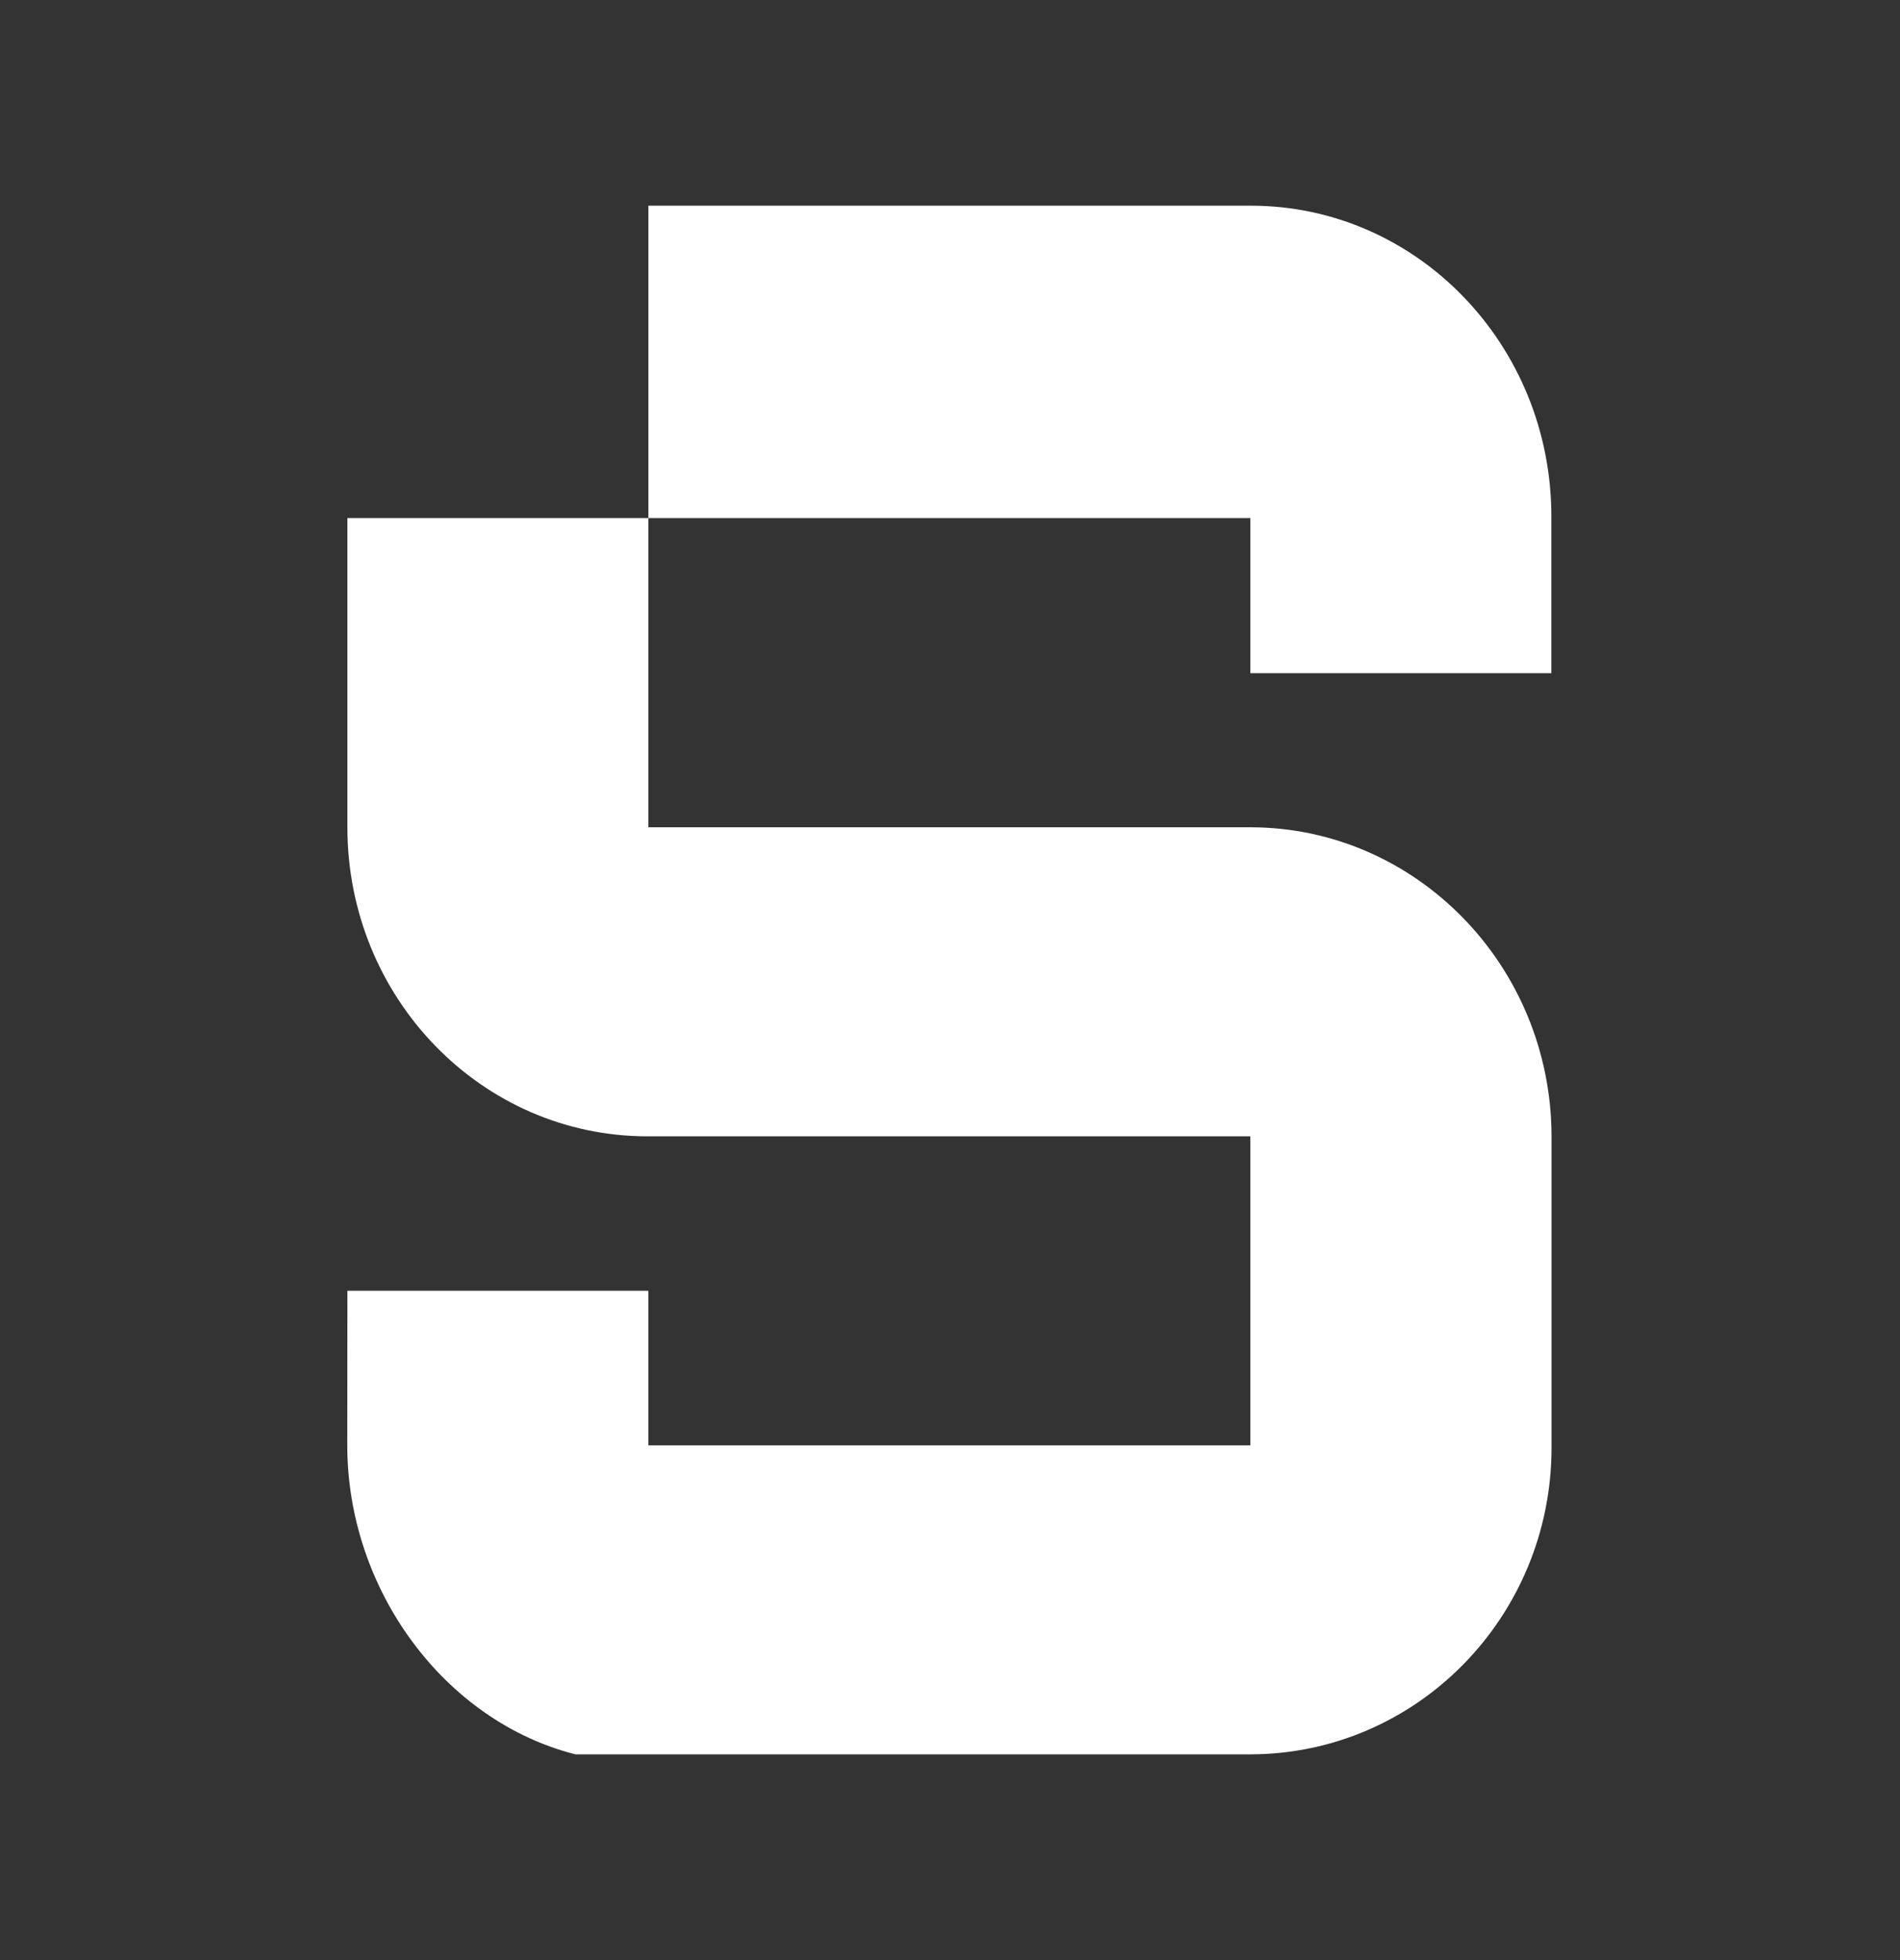
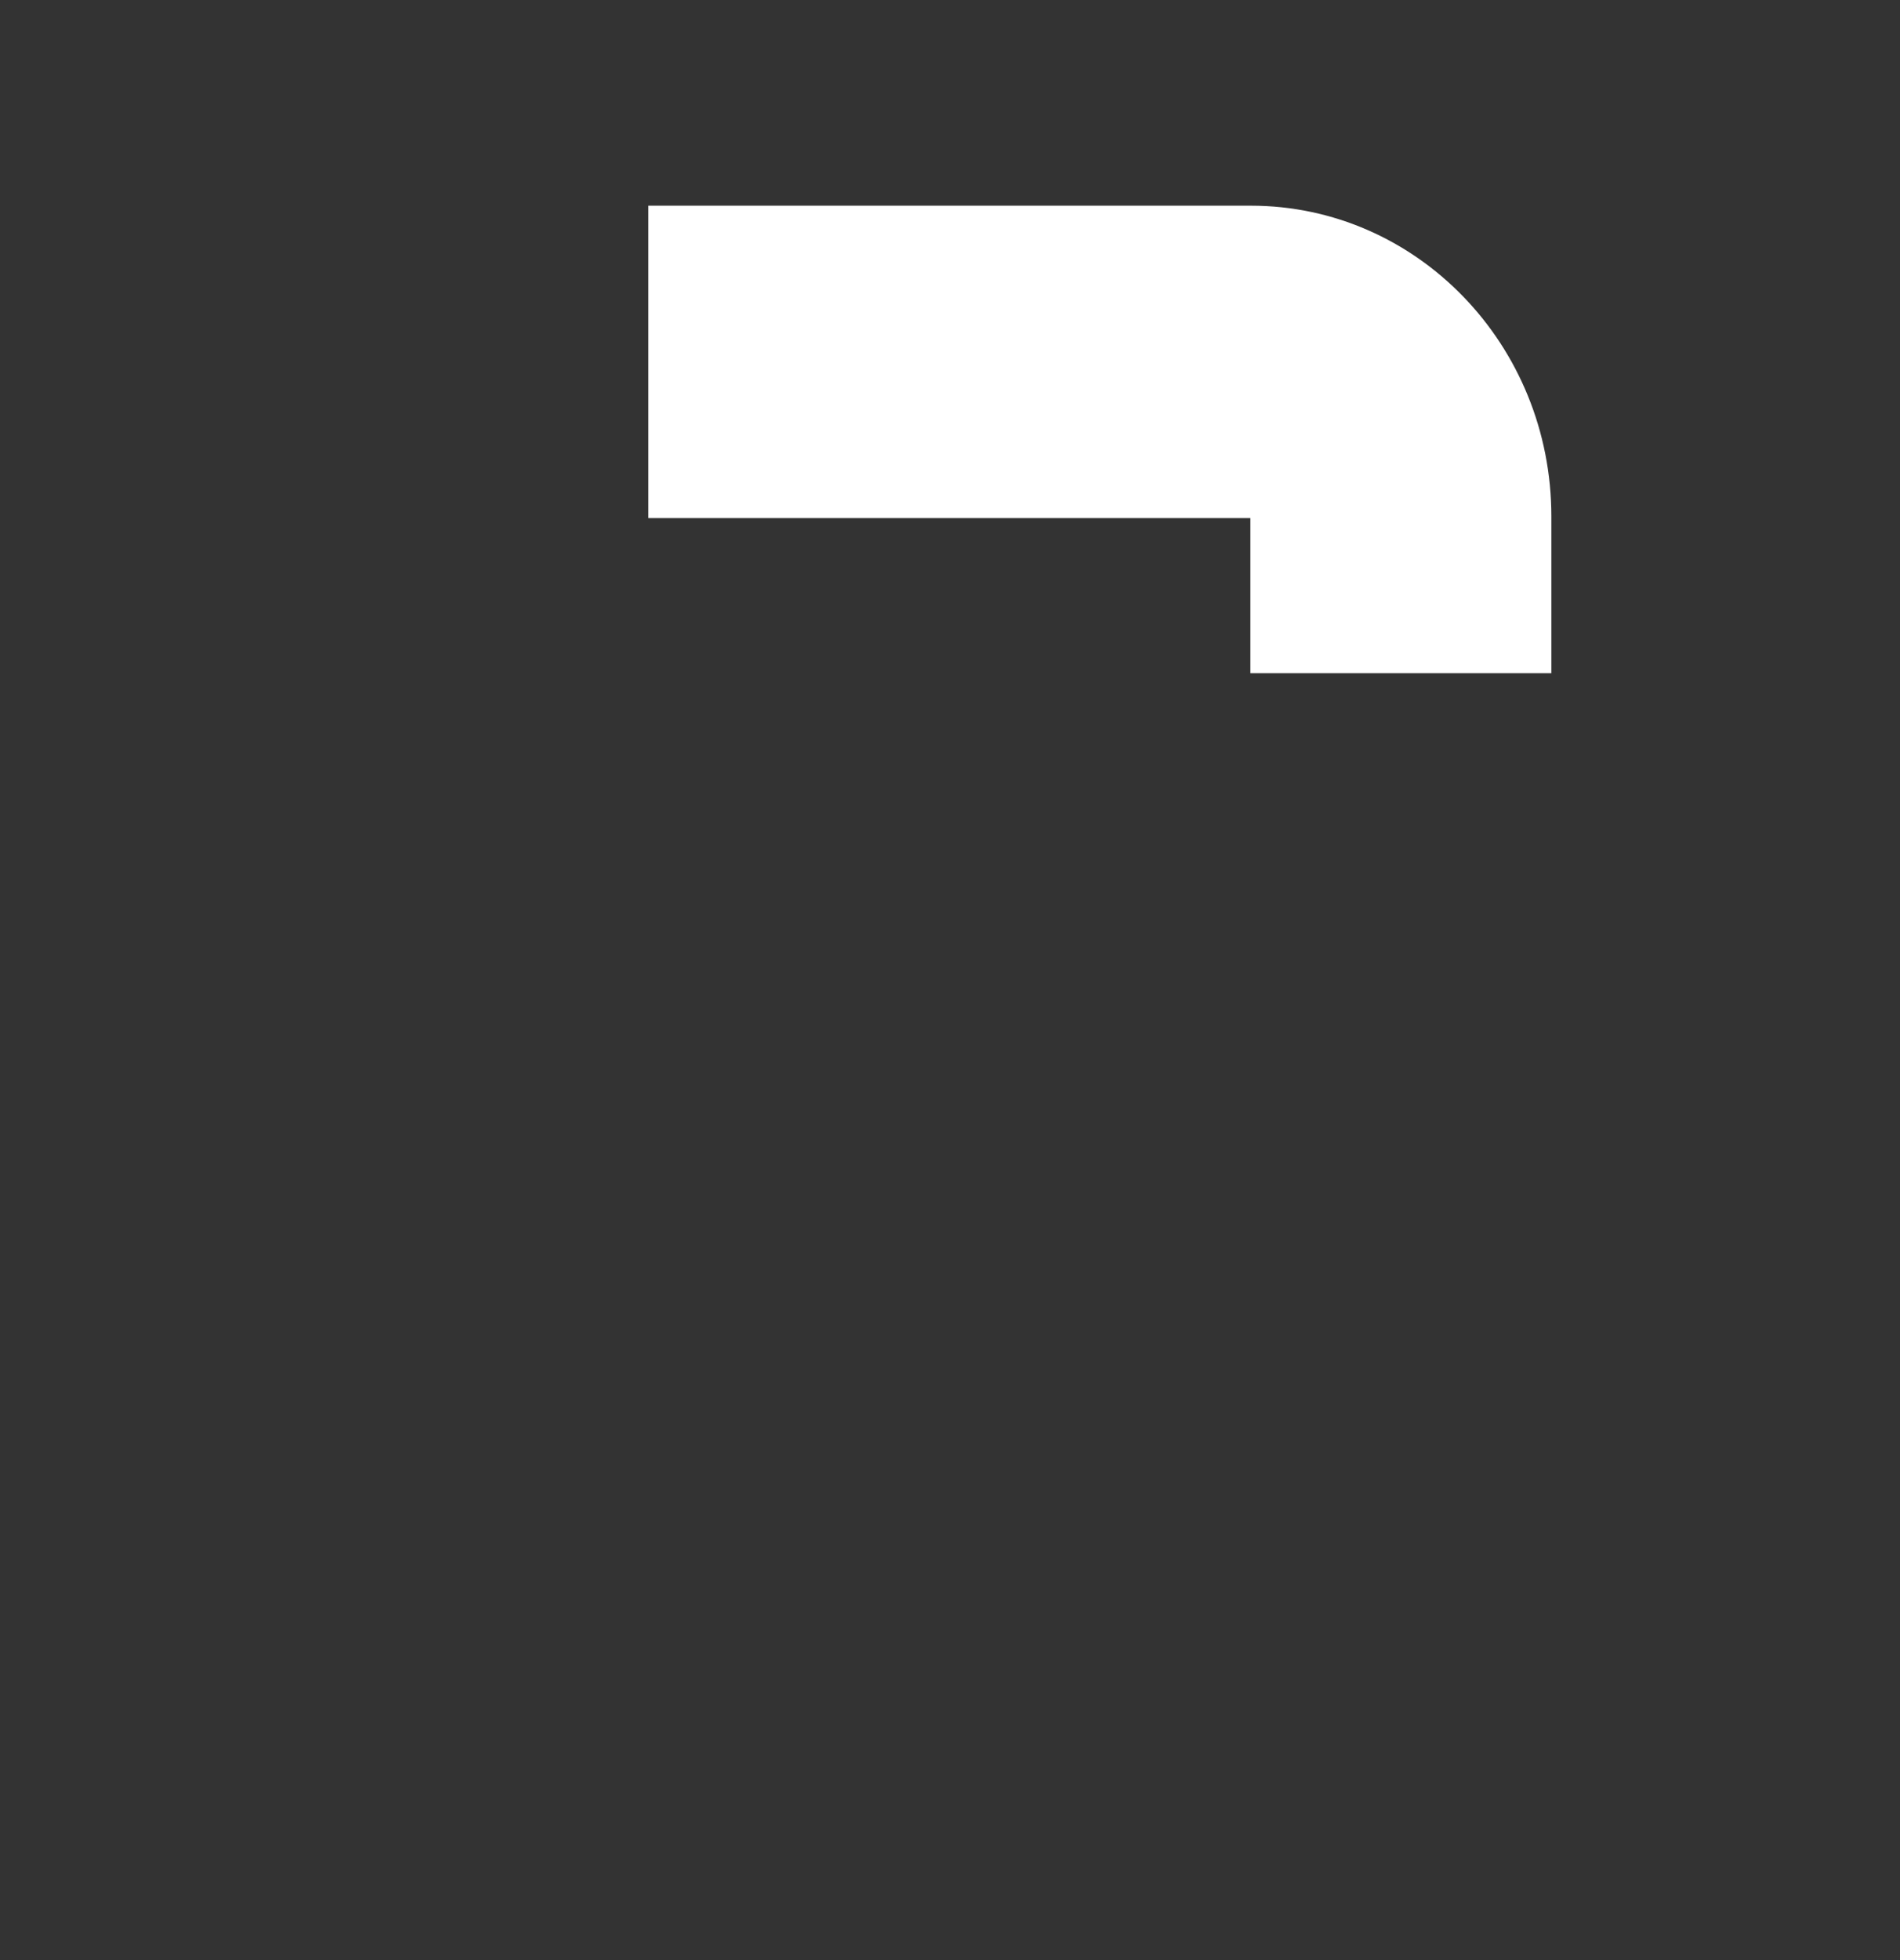
<svg xmlns="http://www.w3.org/2000/svg" width="32" height="33" viewBox="0 0 32 33" fill="none">
  <rect x="0" y="0" width="32" height="33" fill="#333333" stroke="none" />
  <path d="M26.128 8.694C26.128 5.804 23.862 3.463 21.067 3.463H10.92V8.723H21.059V11.334H26.128V8.694Z" fill="white" />
-   <path d="M21.059 19.131H10.905C8.112 19.131 5.851 16.803 5.851 13.928V8.723H10.92V13.928H21.067C23.852 13.934 26.126 16.259 26.131 19.131V24.373C26.131 27.221 23.862 29.531 21.061 29.536H9.691C7.486 28.977 5.849 26.766 5.849 24.334L5.851 21.731H10.92V24.334H21.059V19.131Z" fill="white" />
</svg>